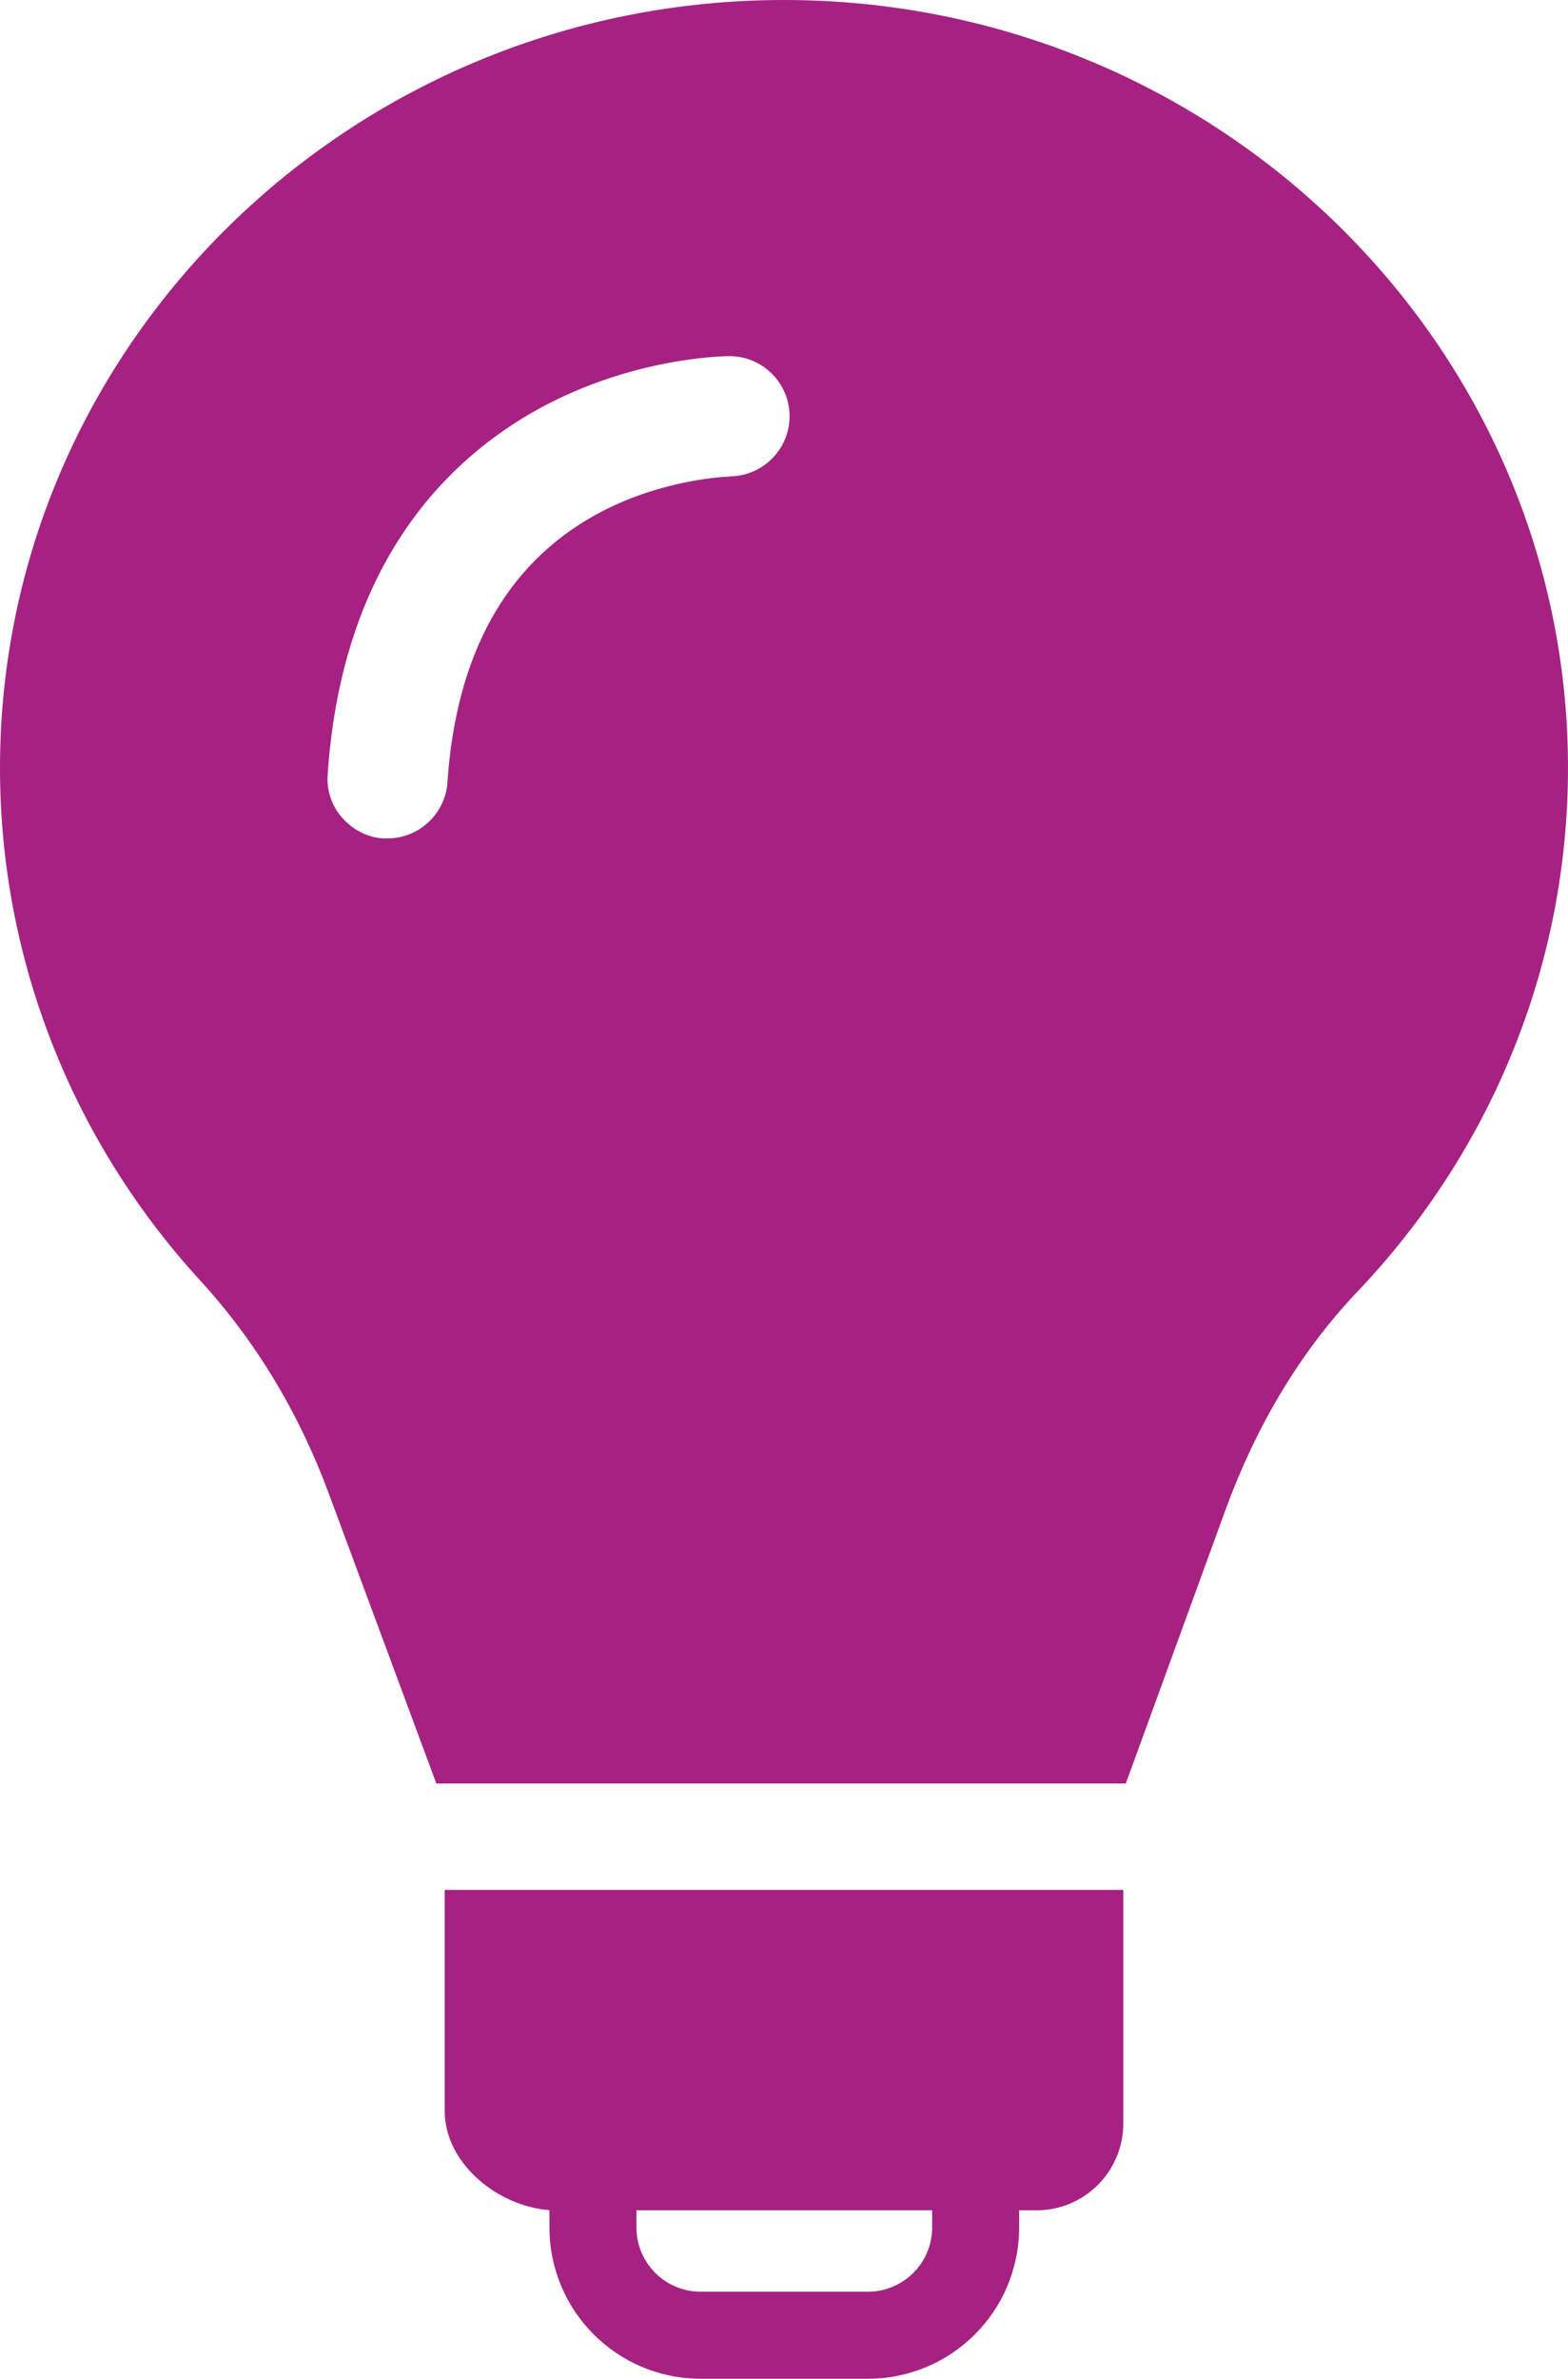
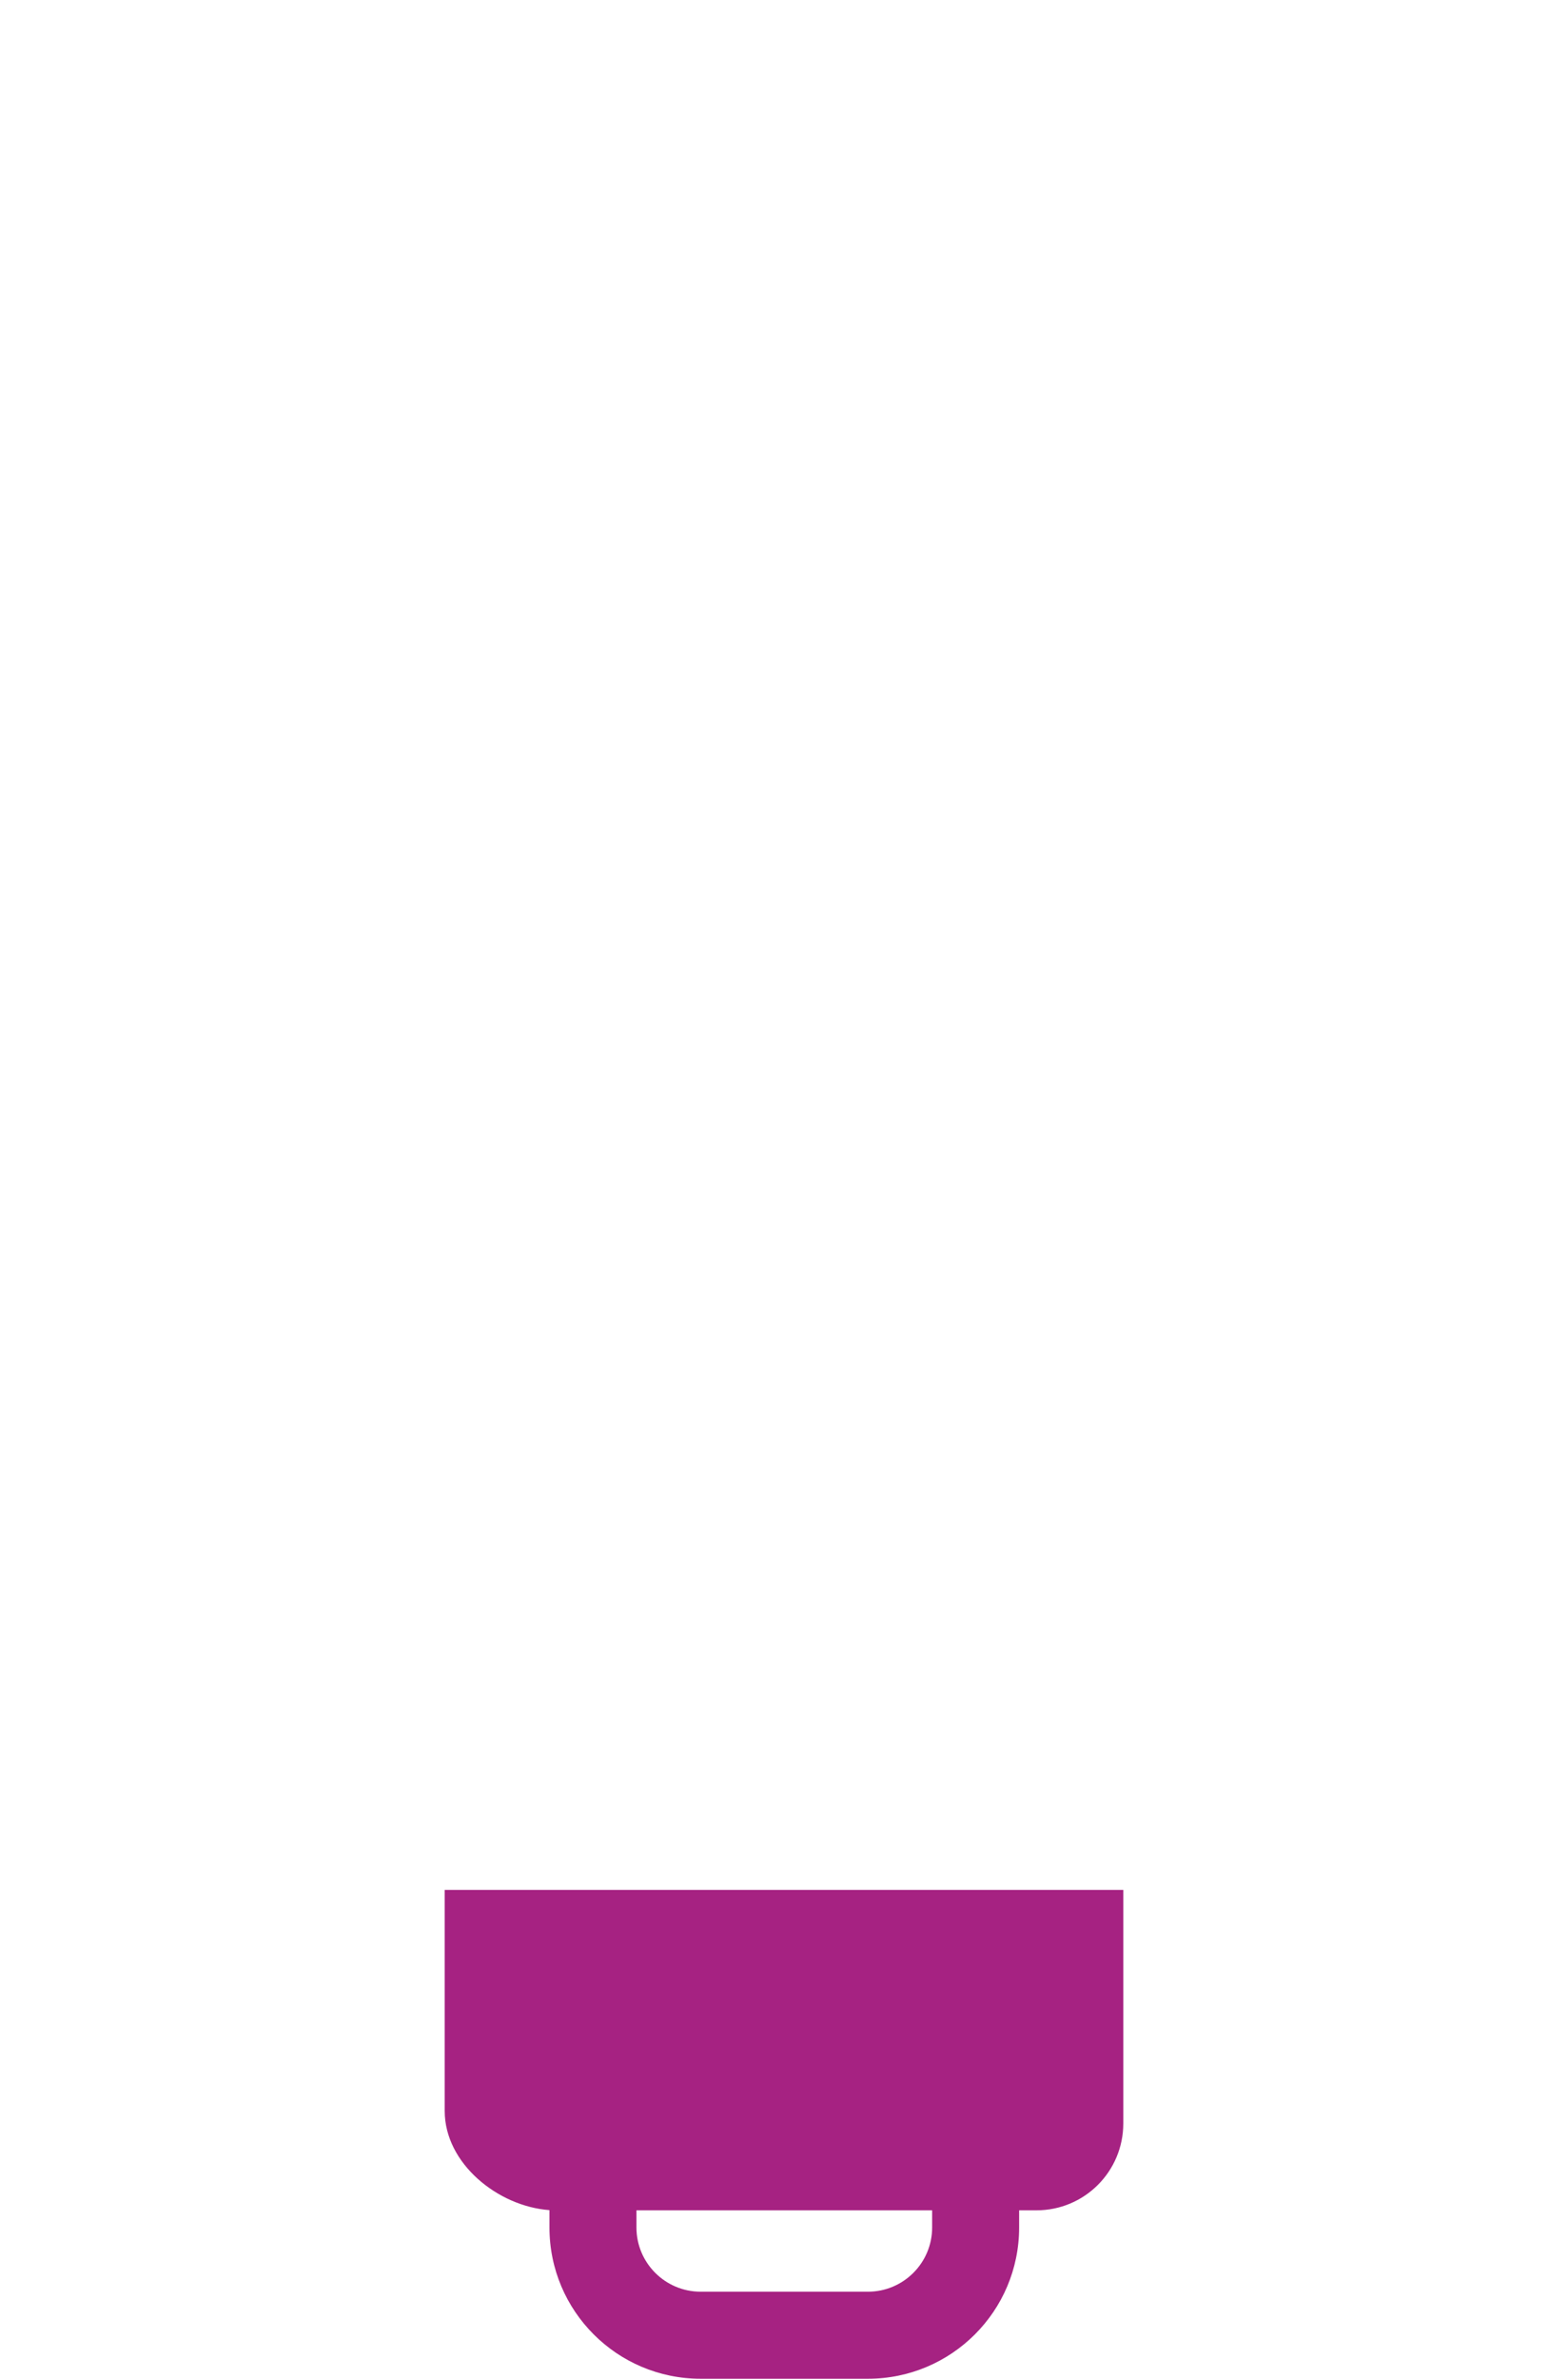
<svg xmlns="http://www.w3.org/2000/svg" id="Layer_2" viewBox="0 0 80.39 121.9">
  <defs>
    <style>.cls-1{fill:#a62282;}</style>
  </defs>
  <g id="Layer_1-2">
    <path class="cls-1" d="m57.59,96.84H22.8v11.33c0,2.69,2.73,4.89,5.37,5.08v.89c0,4.28,3.47,7.75,7.75,7.75h8.58c4.28,0,7.75-3.47,7.75-7.75v-.88h.89c2.46,0,4.45-1.99,4.45-4.45v-11.97Zm-9.8,16.42v.88c0,1.82-1.48,3.29-3.29,3.29h-8.58c-1.82,0-3.29-1.48-3.29-3.29v-.88h15.17Z" />
-     <path class="cls-1" d="m40.19,0C18.03,0,0,17.65,0,39.35c0,9.71,3.64,19.03,10.25,26.25,2.86,3.12,5.08,6.8,6.61,10.94l5.51,14.85h35.35l5.11-14.02c1.51-4.14,3.74-8.01,6.77-11.19,6.95-7.3,10.79-16.85,10.79-26.83C80.39,17.65,62.36,0,40.19,0Zm-2.78,24.42s-3.49.08-6.91,1.98c-4.58,2.55-7.12,7.16-7.56,13.69-.11,1.61-1.46,2.87-3.07,2.87h-.27c-.76-.06-1.5-.43-2.05-1.05s-.81-1.41-.75-2.23c.74-10.98,6.29-16.24,10.82-18.73,4.87-2.67,9.58-2.7,9.78-2.7,1.7,0,3.08,1.38,3.08,3.08s-1.38,3.07-3.07,3.08Z" />
  </g>
</svg>